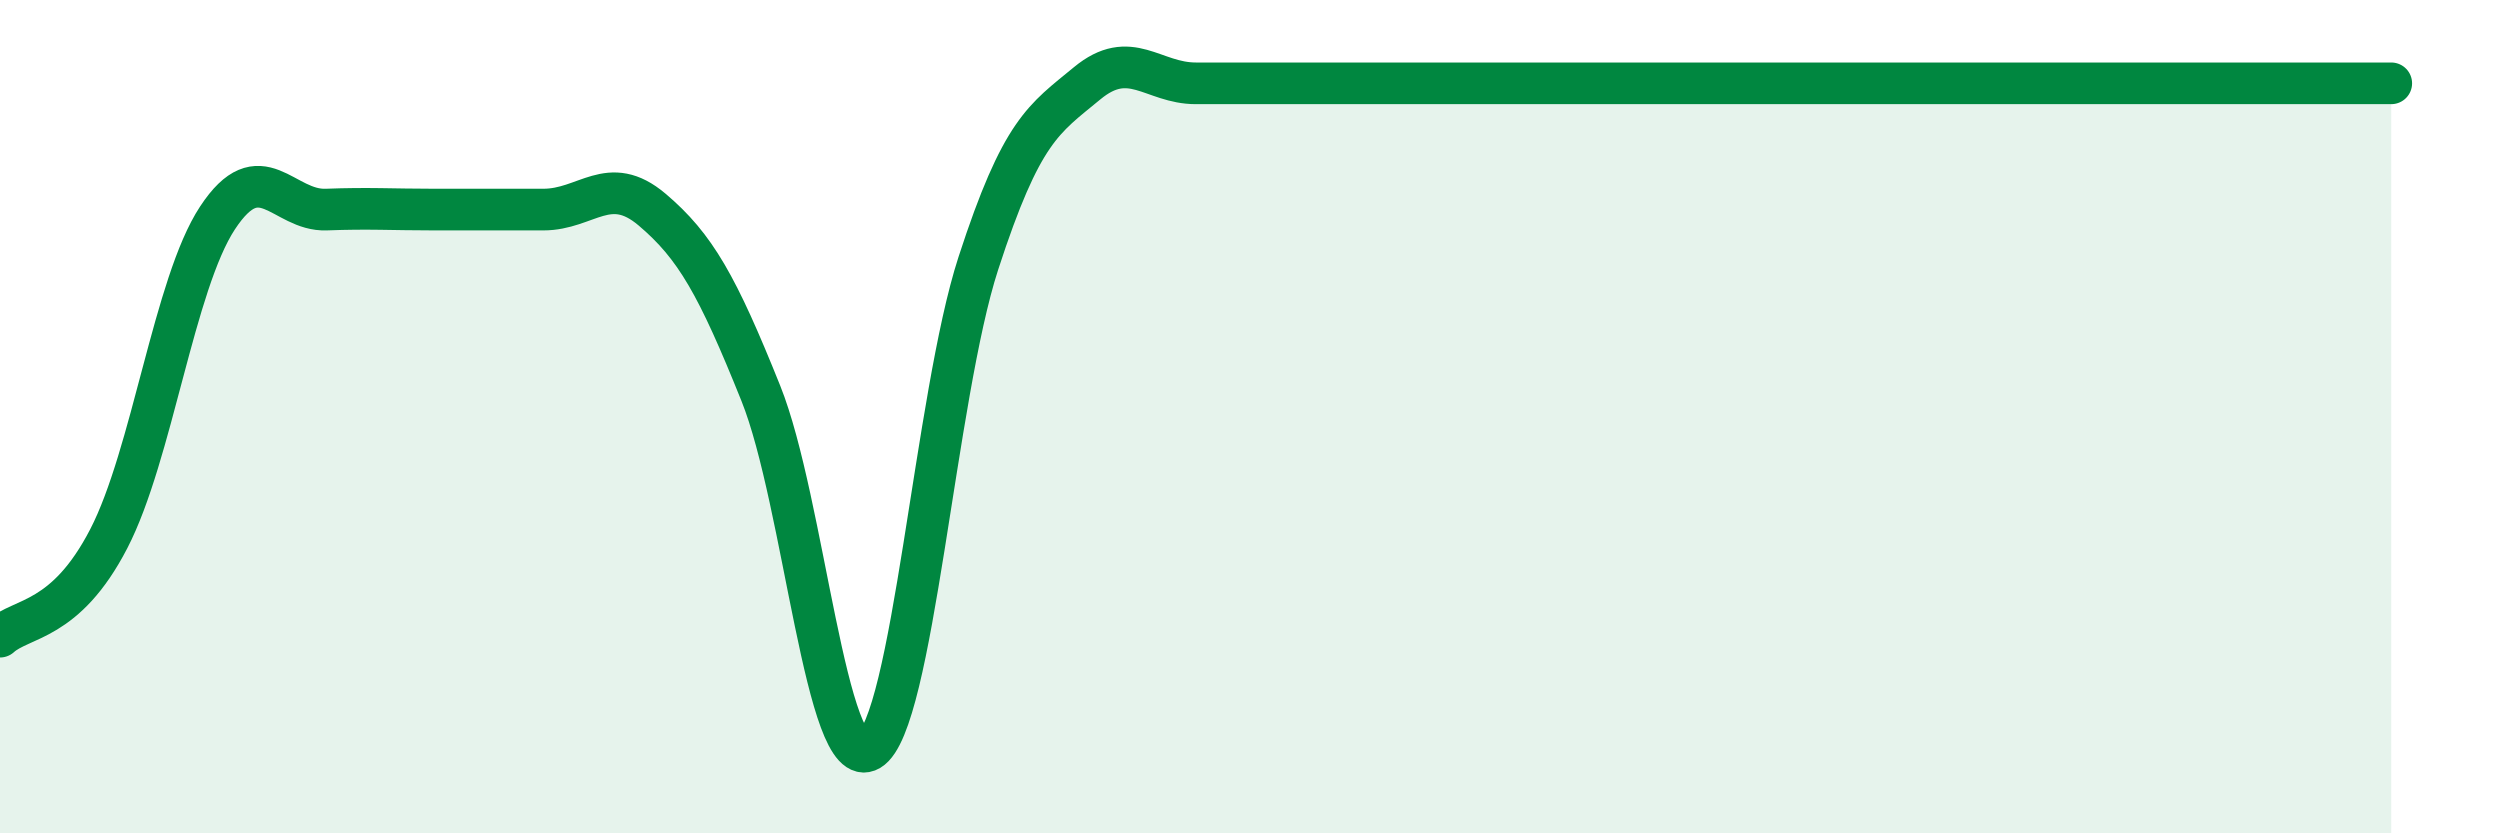
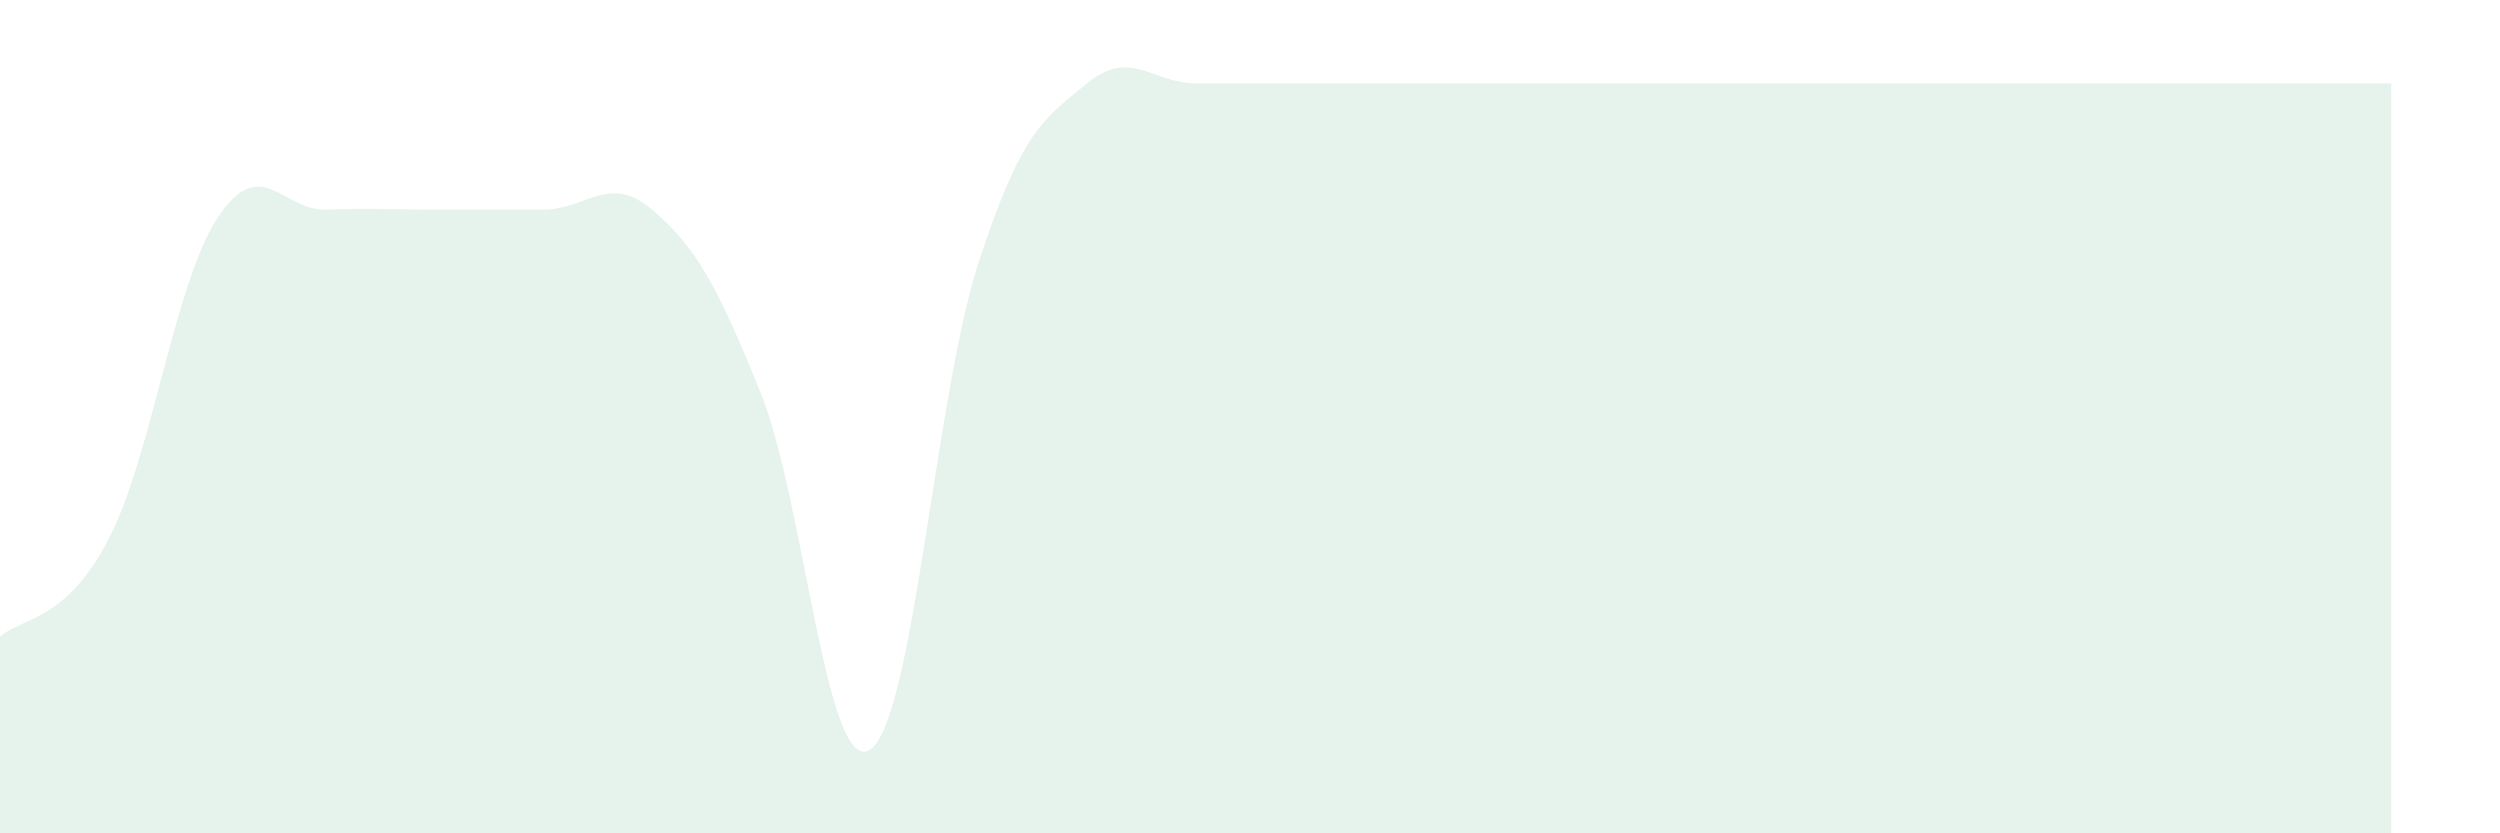
<svg xmlns="http://www.w3.org/2000/svg" width="60" height="20" viewBox="0 0 60 20">
  <path d="M 0,15.28 C 0.52,14.81 1.57,14.94 2.61,12.93 C 3.65,10.92 4.18,6.81 5.22,5.23 C 6.26,3.65 6.79,5.07 7.83,5.03 C 8.87,4.99 9.39,5.03 10.43,5.03 C 11.47,5.03 12,5.03 13.04,5.03 C 14.08,5.03 14.61,4.15 15.65,5.03 C 16.69,5.91 17.22,6.85 18.26,9.44 C 19.3,12.03 19.83,18.62 20.87,18 C 21.91,17.38 22.44,9.52 23.48,6.32 C 24.52,3.12 25.05,2.86 26.09,2 C 27.13,1.14 27.66,2 28.7,2 C 29.74,2 30.26,2 31.3,2 C 32.34,2 32.87,2 33.91,2 C 34.95,2 35.48,2 36.52,2 C 37.56,2 38.09,2 39.13,2 C 40.17,2 40.7,2 41.74,2 C 42.78,2 43.31,2 44.35,2 C 45.39,2 45.92,2 46.96,2 C 48,2 48.53,2 49.57,2 C 50.61,2 51.13,2 52.17,2 C 53.21,2 53.74,2 54.78,2 C 55.82,2 56.87,2 57.39,2L57.39 20L0 20Z" fill="#008740" opacity="0.1" stroke-linecap="round" stroke-linejoin="round" />
-   <path d="M 0,15.28 C 0.52,14.81 1.57,14.94 2.61,12.93 C 3.65,10.92 4.18,6.81 5.22,5.23 C 6.26,3.65 6.79,5.07 7.83,5.03 C 8.87,4.99 9.39,5.03 10.43,5.03 C 11.47,5.03 12,5.03 13.04,5.03 C 14.08,5.03 14.61,4.15 15.65,5.03 C 16.69,5.91 17.22,6.85 18.26,9.44 C 19.3,12.03 19.83,18.62 20.87,18 C 21.91,17.38 22.44,9.52 23.48,6.32 C 24.52,3.12 25.05,2.86 26.09,2 C 27.13,1.14 27.66,2 28.7,2 C 29.74,2 30.26,2 31.3,2 C 32.34,2 32.87,2 33.91,2 C 34.95,2 35.48,2 36.52,2 C 37.56,2 38.09,2 39.13,2 C 40.17,2 40.7,2 41.74,2 C 42.78,2 43.31,2 44.35,2 C 45.39,2 45.92,2 46.96,2 C 48,2 48.53,2 49.57,2 C 50.61,2 51.13,2 52.17,2 C 53.21,2 53.74,2 54.78,2 C 55.82,2 56.87,2 57.39,2" stroke="#008740" stroke-width="1" fill="none" stroke-linecap="round" stroke-linejoin="round" />
</svg>